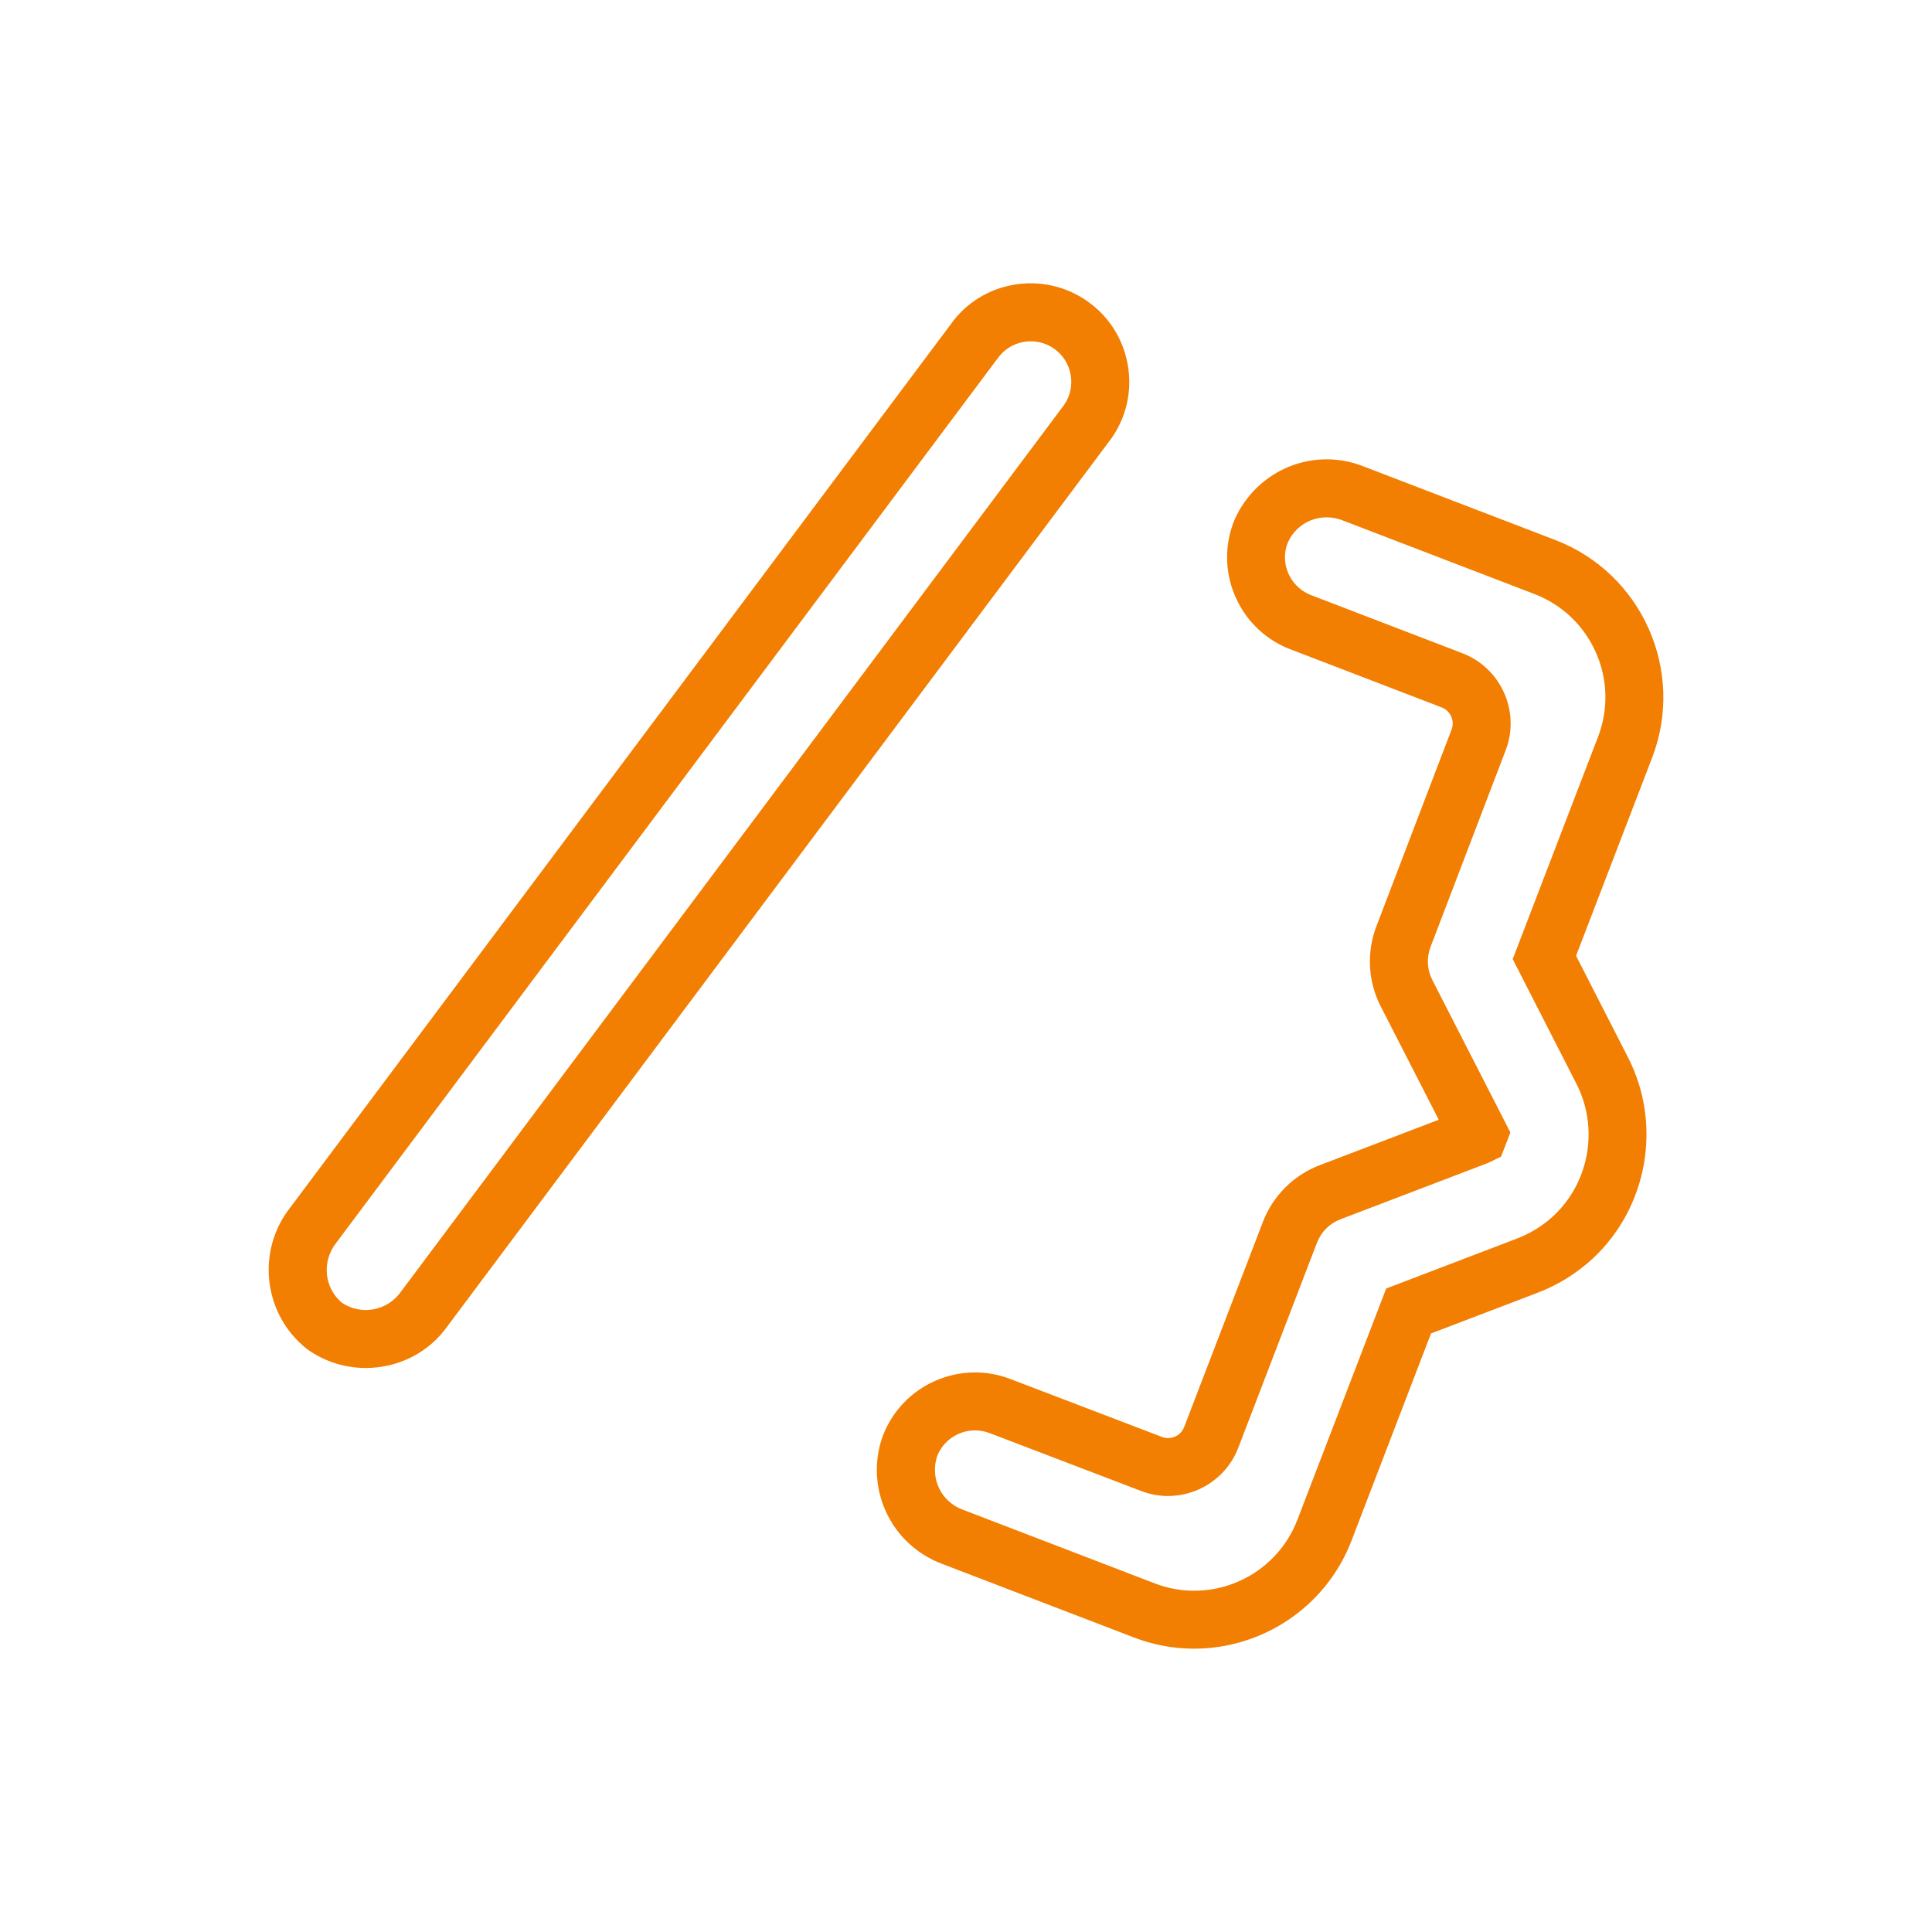
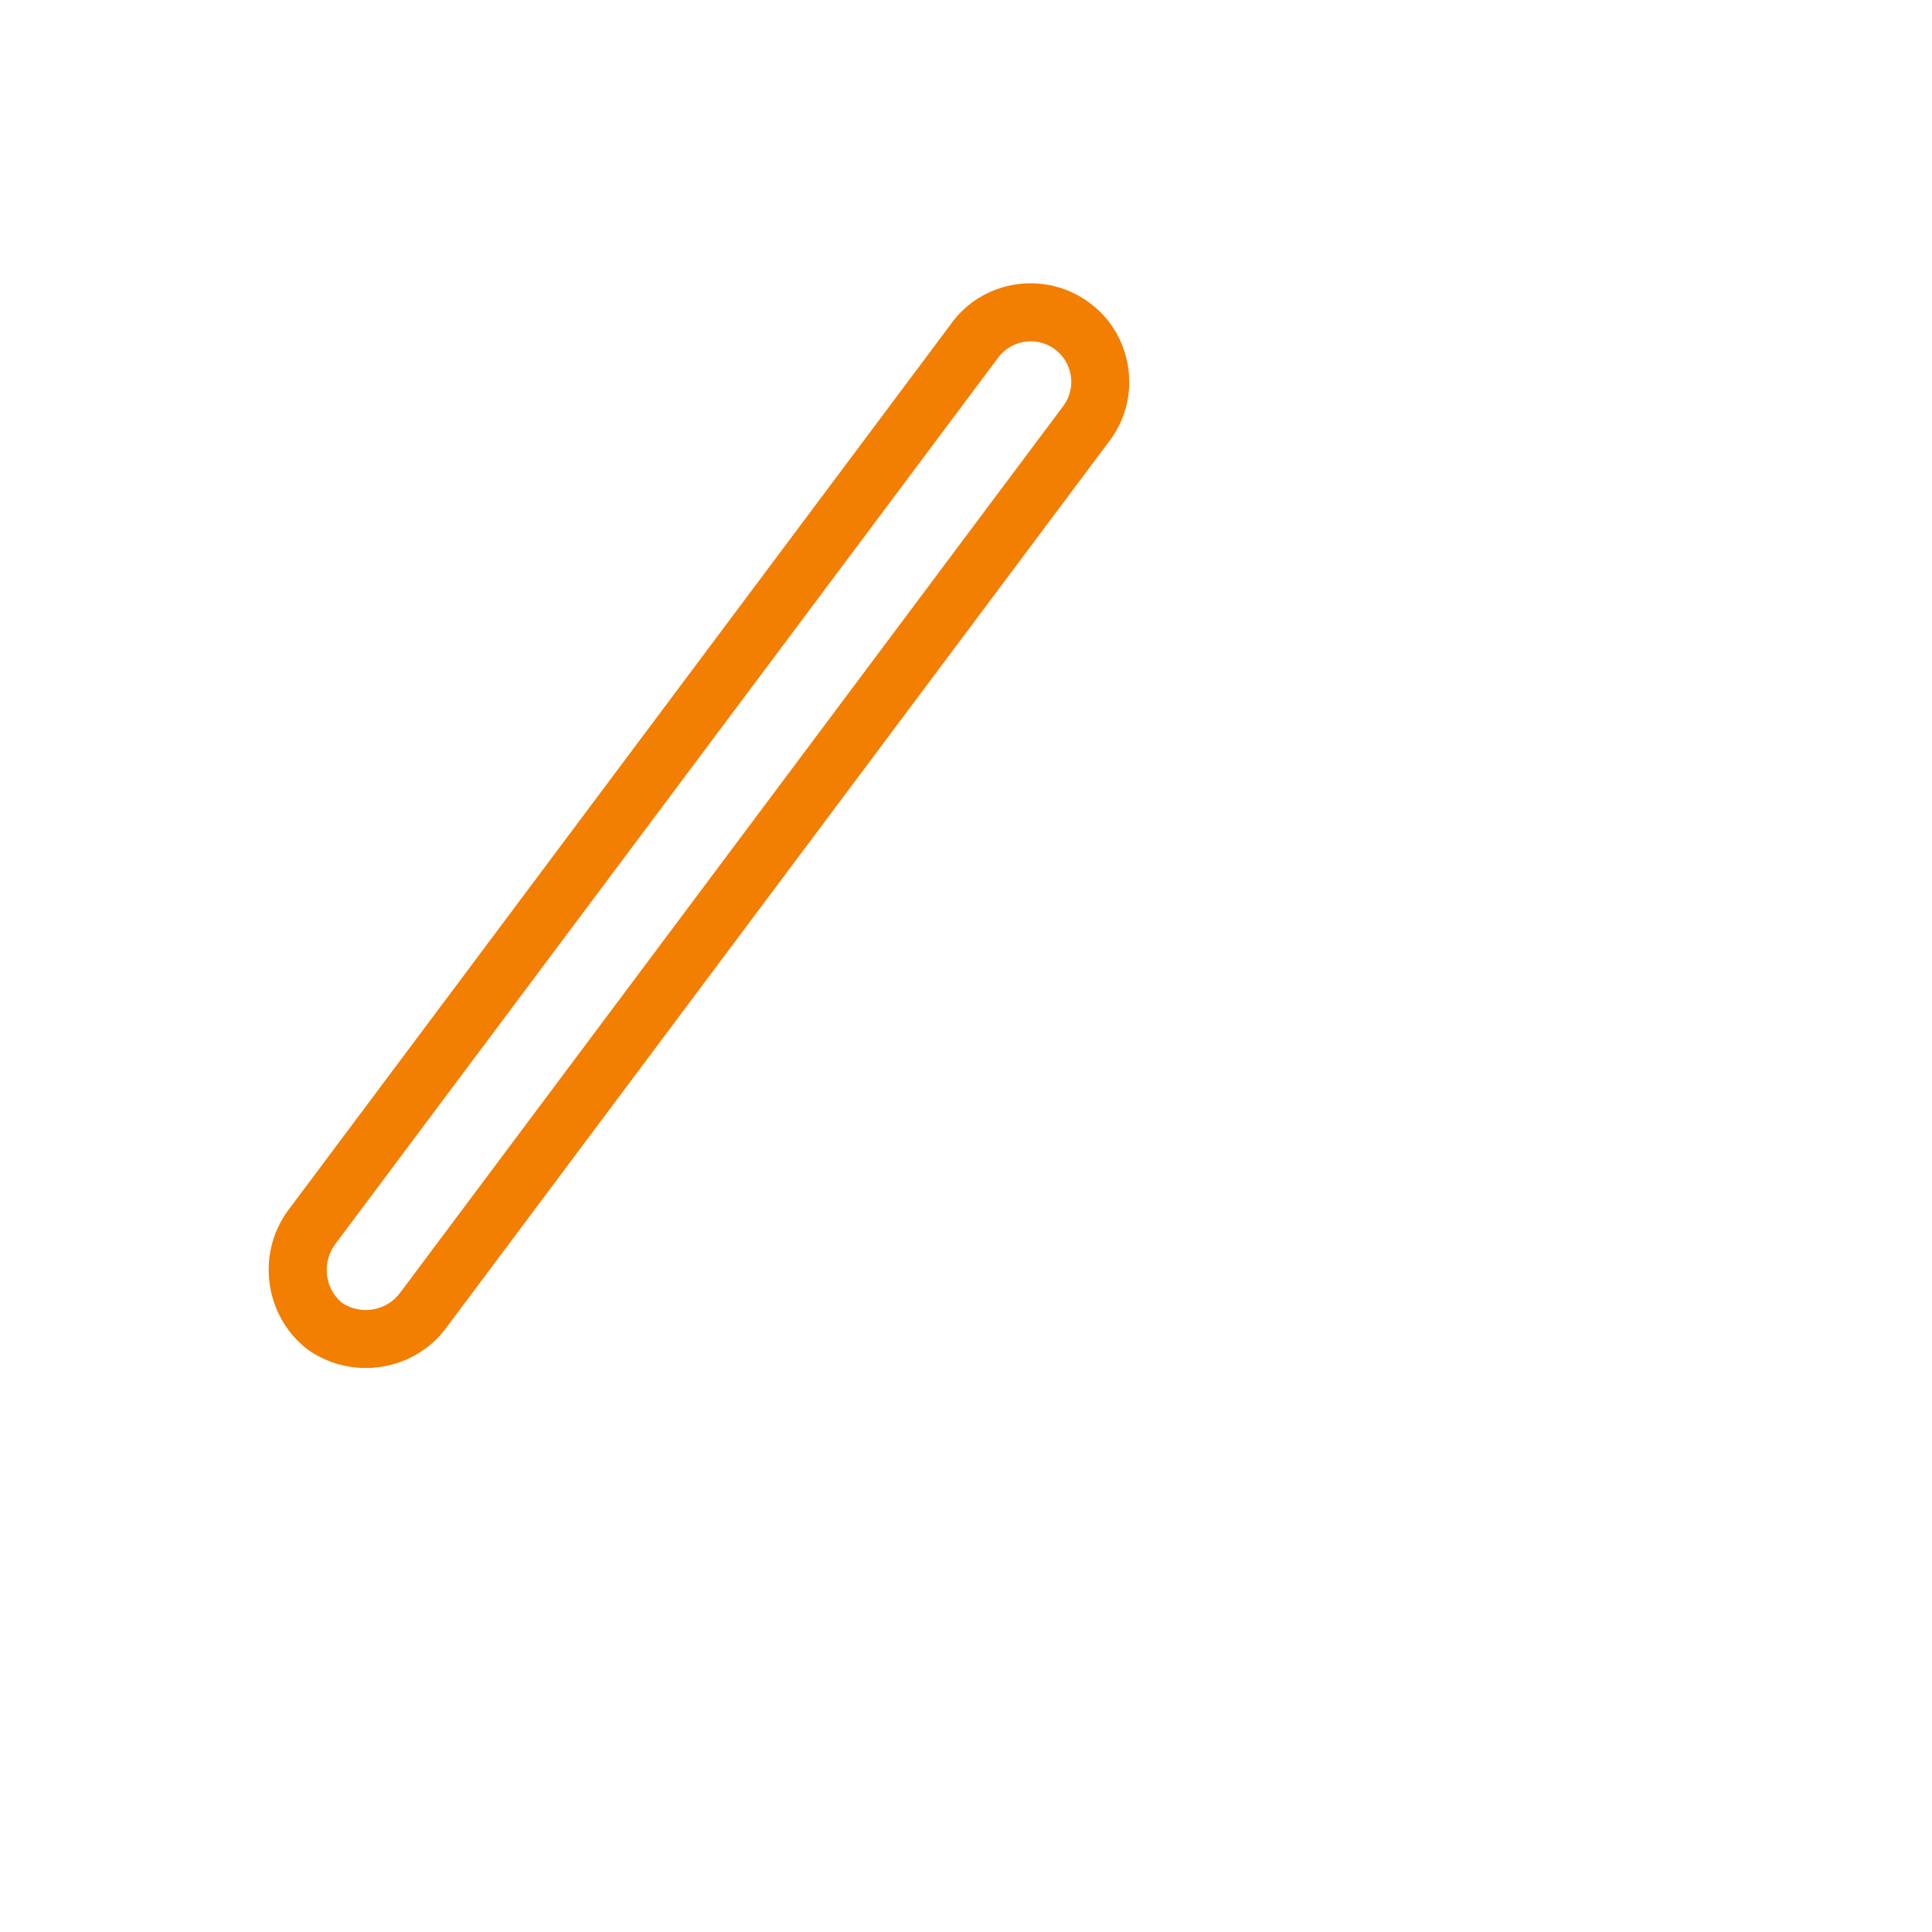
<svg xmlns="http://www.w3.org/2000/svg" version="1.1" id="Vrstva_1" x="0px" y="0px" viewBox="0 0 100 100" style="enable-background:new 0 0 100 100;" xml:space="preserve">
  <style type="text/css">
	.st0{fill:#F27E02;}
</style>
  <g id="Group_1" transform="translate(-322.695 -267.739) rotate(21)">
    <path class="st0" d="M440.262,193.631c-0.966,0.371-2.053,0.461-3.132,0.192l-0.091-0.026   c-2.736-0.868-4.26-3.802-3.398-6.54l15.523-54.896   c0.673-2.684,3.447-4.348,6.176-3.663c1.321,0.331,2.434,1.157,3.134,2.326   c0.701,1.168,0.904,2.54,0.572,3.861c-0.027,0.106-0.054,0.203-0.085,0.298   l-15.522,54.89C443.019,191.755,441.791,193.044,440.262,193.631z M437.902,190.923   c1.169,0.266,2.347-0.454,2.64-1.622l15.597-55.154   c0.134-0.535,0.051-1.1-0.238-1.581c-0.288-0.481-0.746-0.822-1.291-0.958   c-1.124-0.281-2.266,0.404-2.547,1.526l-15.548,54.982   C436.141,189.306,436.767,190.536,437.902,190.923z" />
-     <path class="st0" d="M485.494,191.83c-0.968,0.372-2.017,0.574-3.113,0.575l-10.616,0.001   c-2.788,0.034-5.095-2.117-5.255-4.902l-0.004-0.199   c0.001-2.81,2.291-5.098,5.102-5.097l8.406-0.013   c0.492-0.001,0.888-0.4,0.888-0.89l-0-11.378   c0.002-1.45,0.622-2.832,1.7-3.796l4.903-4.398l-4.904-4.398   c-1.078-0.964-1.698-2.347-1.698-3.795l-0.017-10.898   c-0.001-0.489-0.399-0.888-0.89-0.888l-8.539-0.002   c-2.817-0.085-5.035-2.441-4.949-5.252c0.164-2.829,2.476-4.983,5.268-4.942   l10.607,0c4.806,0,8.715,3.91,8.716,8.715l-0.001,10.991l4.403,3.953   c2.885,2.591,3.722,6.841,2.036,10.333c-0.527,1.074-1.244,2.009-2.134,2.788   l-4.309,3.865l0.001,11.487C491.094,187.399,488.765,190.574,485.494,191.83z    M470.856,185.346c-0.789,0.303-1.35,1.067-1.35,1.961   c0.067,1.204,1.045,2.116,2.227,2.098l0.022,0l10.625-0   c3.154,0.003,5.715-2.564,5.715-5.716l0-12.826l5.319-4.773   c0.604-0.529,1.08-1.149,1.426-1.855c1.105-2.288,0.554-5.083-1.344-6.788   l-5.397-4.848l-0-12.329c-0-3.151-2.564-5.715-5.716-5.715l-10.628-0   c-1.207-0.018-2.183,0.895-2.25,2.074c-0.034,1.117,0.88,2.087,2.037,2.122   l8.453,0.001c2.142,0,3.888,1.743,3.89,3.884l0.017,10.9   c0,0.597,0.255,1.166,0.699,1.563l6.601,5.921l-0.002,1.339l-0.497,0.533   l-6.1,5.472c-0.446,0.398-0.701,0.968-0.702,1.563l0,11.376   c-0.001,2.143-1.747,3.889-3.883,3.89l-8.409,0.013   C471.345,185.207,471.091,185.256,470.856,185.346z" />
  </g>
</svg>